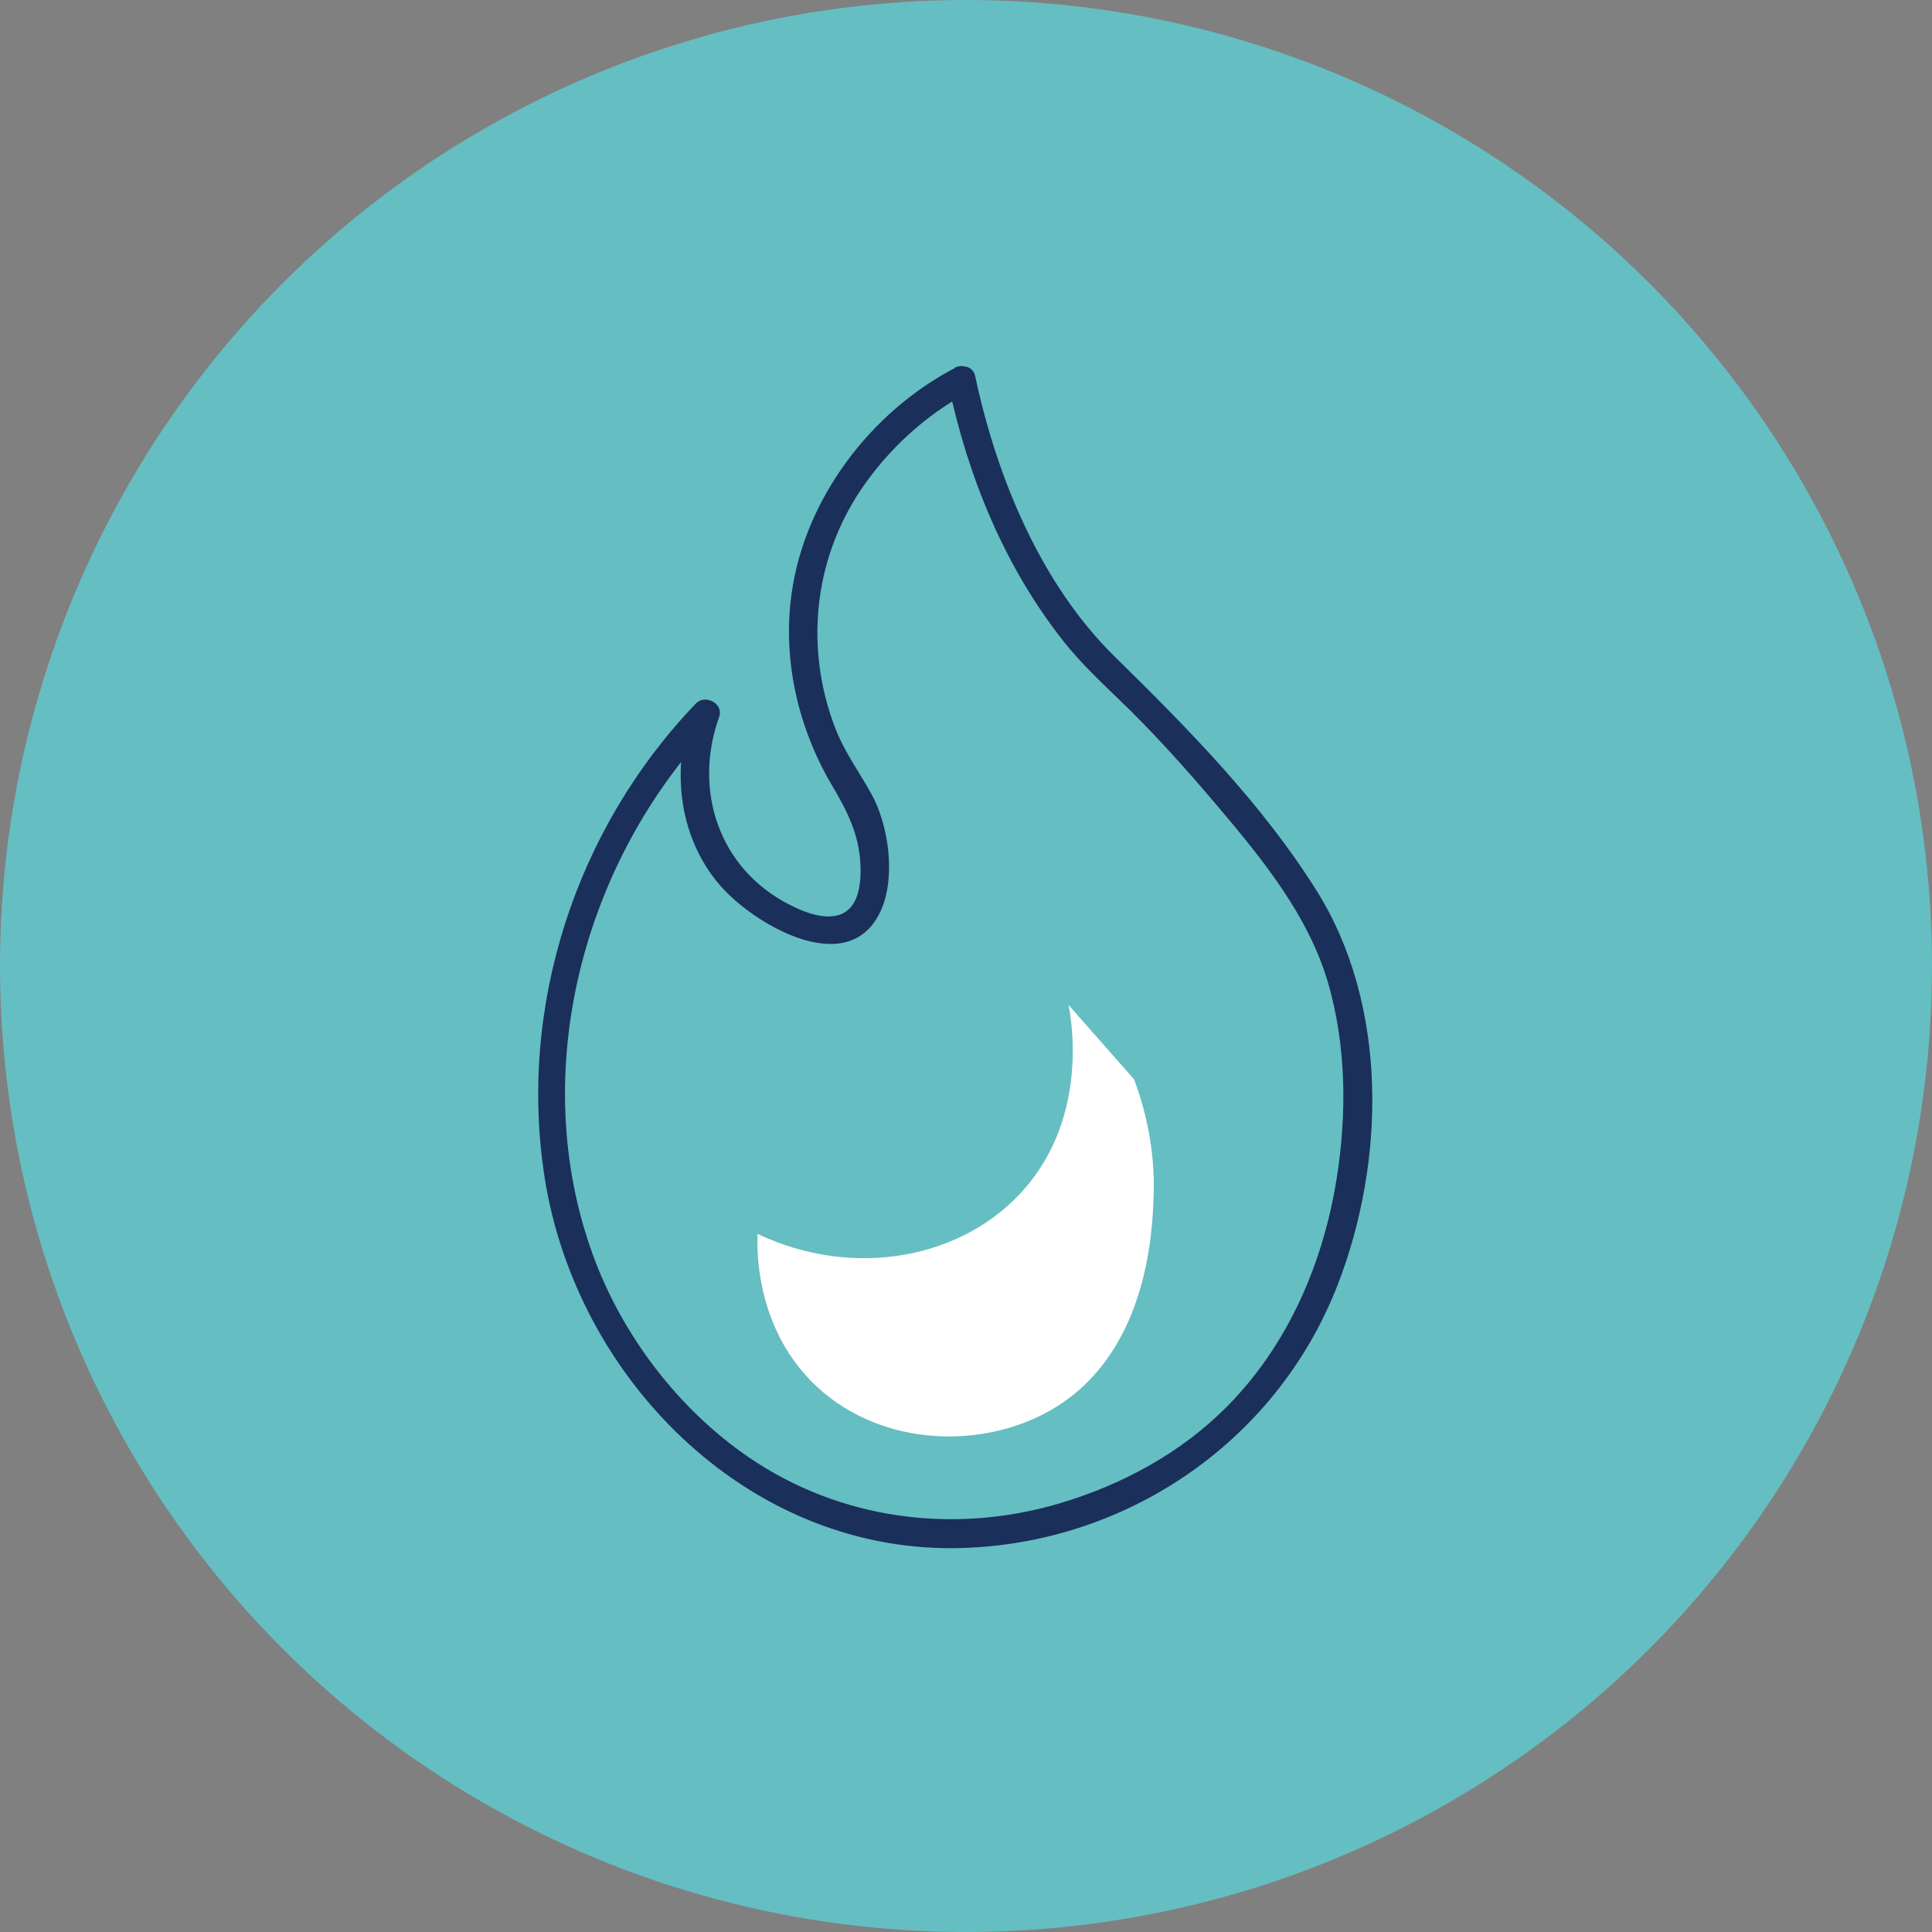
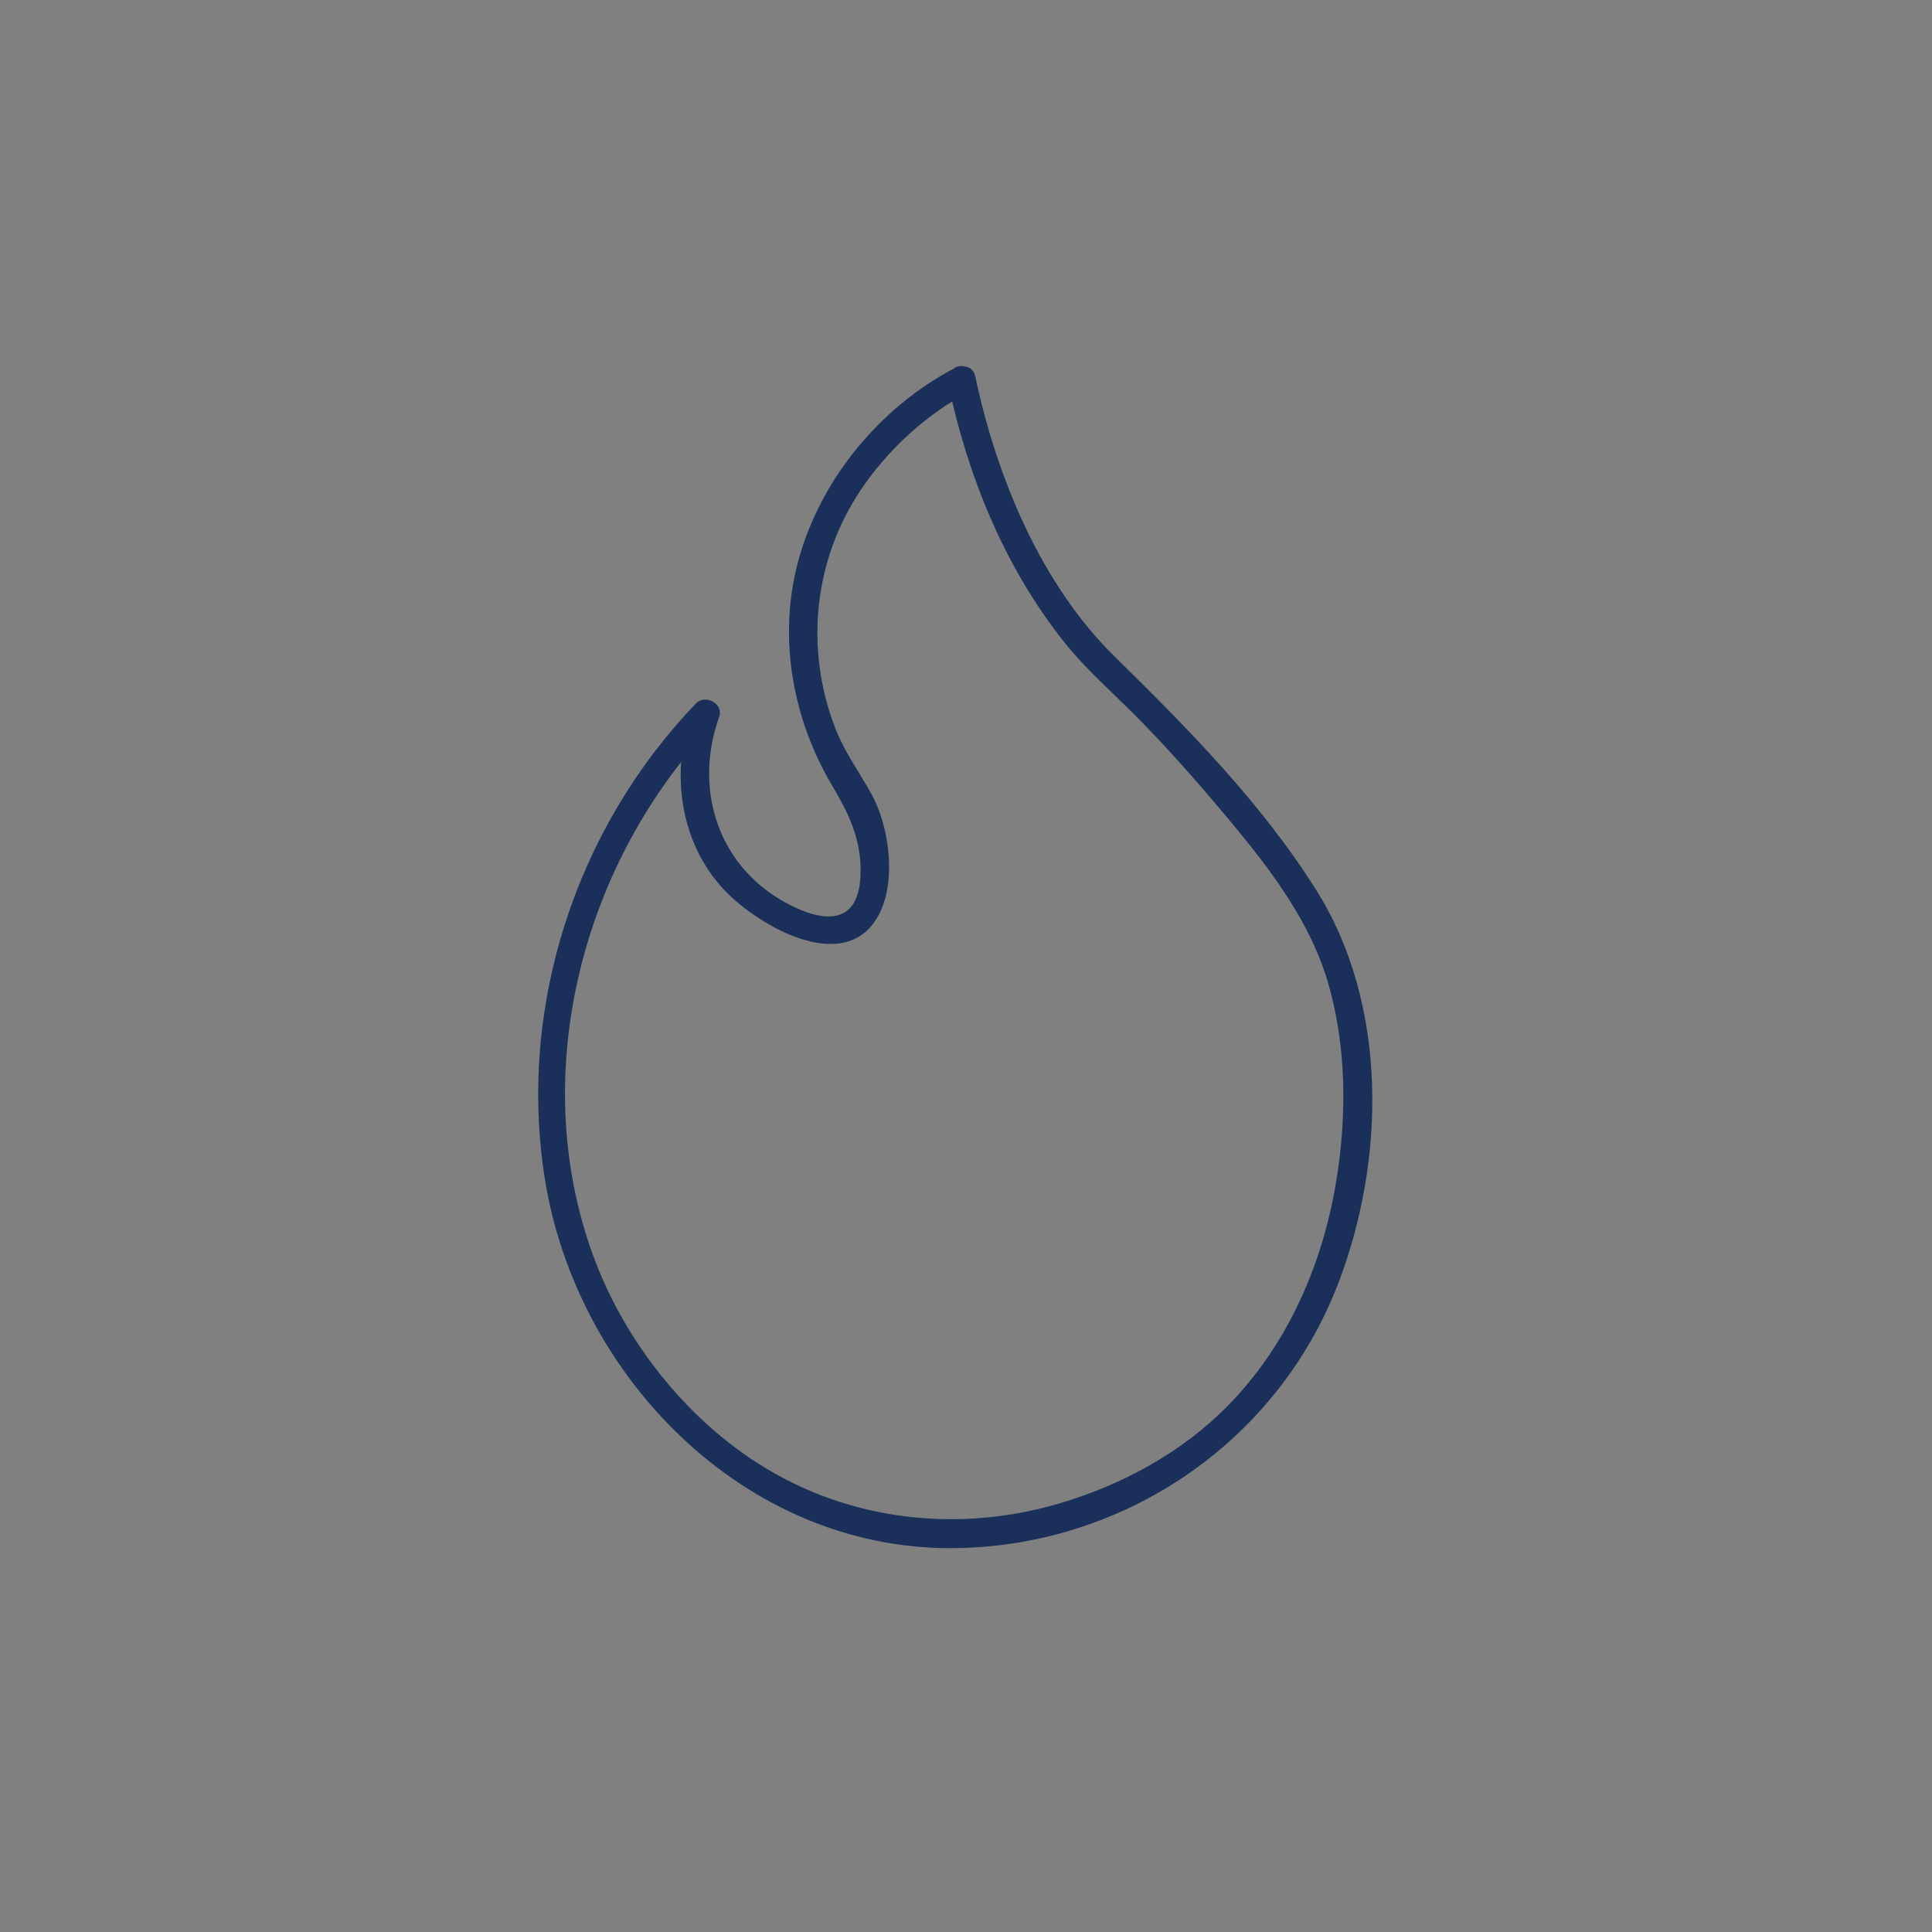
<svg xmlns="http://www.w3.org/2000/svg" id="b" width="90" height="90" viewBox="0 0 90 90">
  <rect x="0" y="0" width="90" height="90" fill="#808080" stroke="none" />
  <defs>
    <style>.d{fill:#fff;}.e{fill:#65bec2;}.f{fill:#1b2f5b;}</style>
  </defs>
  <g id="c">
-     <circle class="e" cx="45" cy="45" r="45" />
    <path class="f" d="m44.47,17.15c-3.92,2.05-6.97,6.08-7.59,10.47-.44,3.1.29,6.28,1.88,8.97.75,1.26,1.33,2.42,1.33,3.96,0,.75-.14,1.75-.94,2.05-.75.27-1.7-.11-2.36-.45-3.31-1.68-4.51-5.34-3.29-8.75.23-.62-.65-1.08-1.08-.63-5.6,5.83-8.31,14.13-7.04,22.14,1.47,9.22,9.28,17.23,18.93,17.21,7.94-.03,15.13-4.86,18-12.26,2.24-5.76,2.37-13.05-.99-18.39-2.56-4.07-5.99-7.54-9.4-10.89s-5.48-8.3-6.49-13.05c-.17-.81-1.43-.47-1.26.35.93,4.36,2.63,8.54,5.41,12.04.75.94,1.59,1.74,2.45,2.57,1.68,1.6,3.23,3.34,4.73,5.11,2.05,2.43,4.17,5.03,5.09,8.13.87,2.94.9,6.19.41,9.21-.63,3.91-2.25,7.68-5.05,10.53-2.17,2.21-4.95,3.71-7.91,4.58-4.9,1.43-10.16.74-14.4-2.15-3.29-2.24-5.92-5.7-7.28-9.44-3.09-8.48-.47-18.38,5.7-24.79l-1.08-.63c-1.01,2.85-.62,6.17,1.5,8.42,1.63,1.72,5.88,4.17,7.31.92.68-1.55.35-3.94-.46-5.4-.58-1.05-1.27-1.97-1.7-3.11-1.4-3.68-.99-7.77,1.21-11.05,1.25-1.86,3.03-3.51,5.03-4.56.75-.39.09-1.51-.66-1.13v.03Z" />
-     <path class="d" d="m49.78,46.84c.12.61.94,5.08-2.03,8.51-2.84,3.29-7.97,4.26-12.46,2.13-.03.73-.09,4.25,2.53,6.89,2.95,2.97,7.67,3.2,10.95,1.42,4.7-2.55,4.91-8.42,4.97-10.04.09-2.38-.48-4.32-.91-5.47-1.01-1.15-2.03-2.3-3.04-3.45Z" />
+     <path class="d" d="m49.78,46.84Z" />
  </g>
</svg>